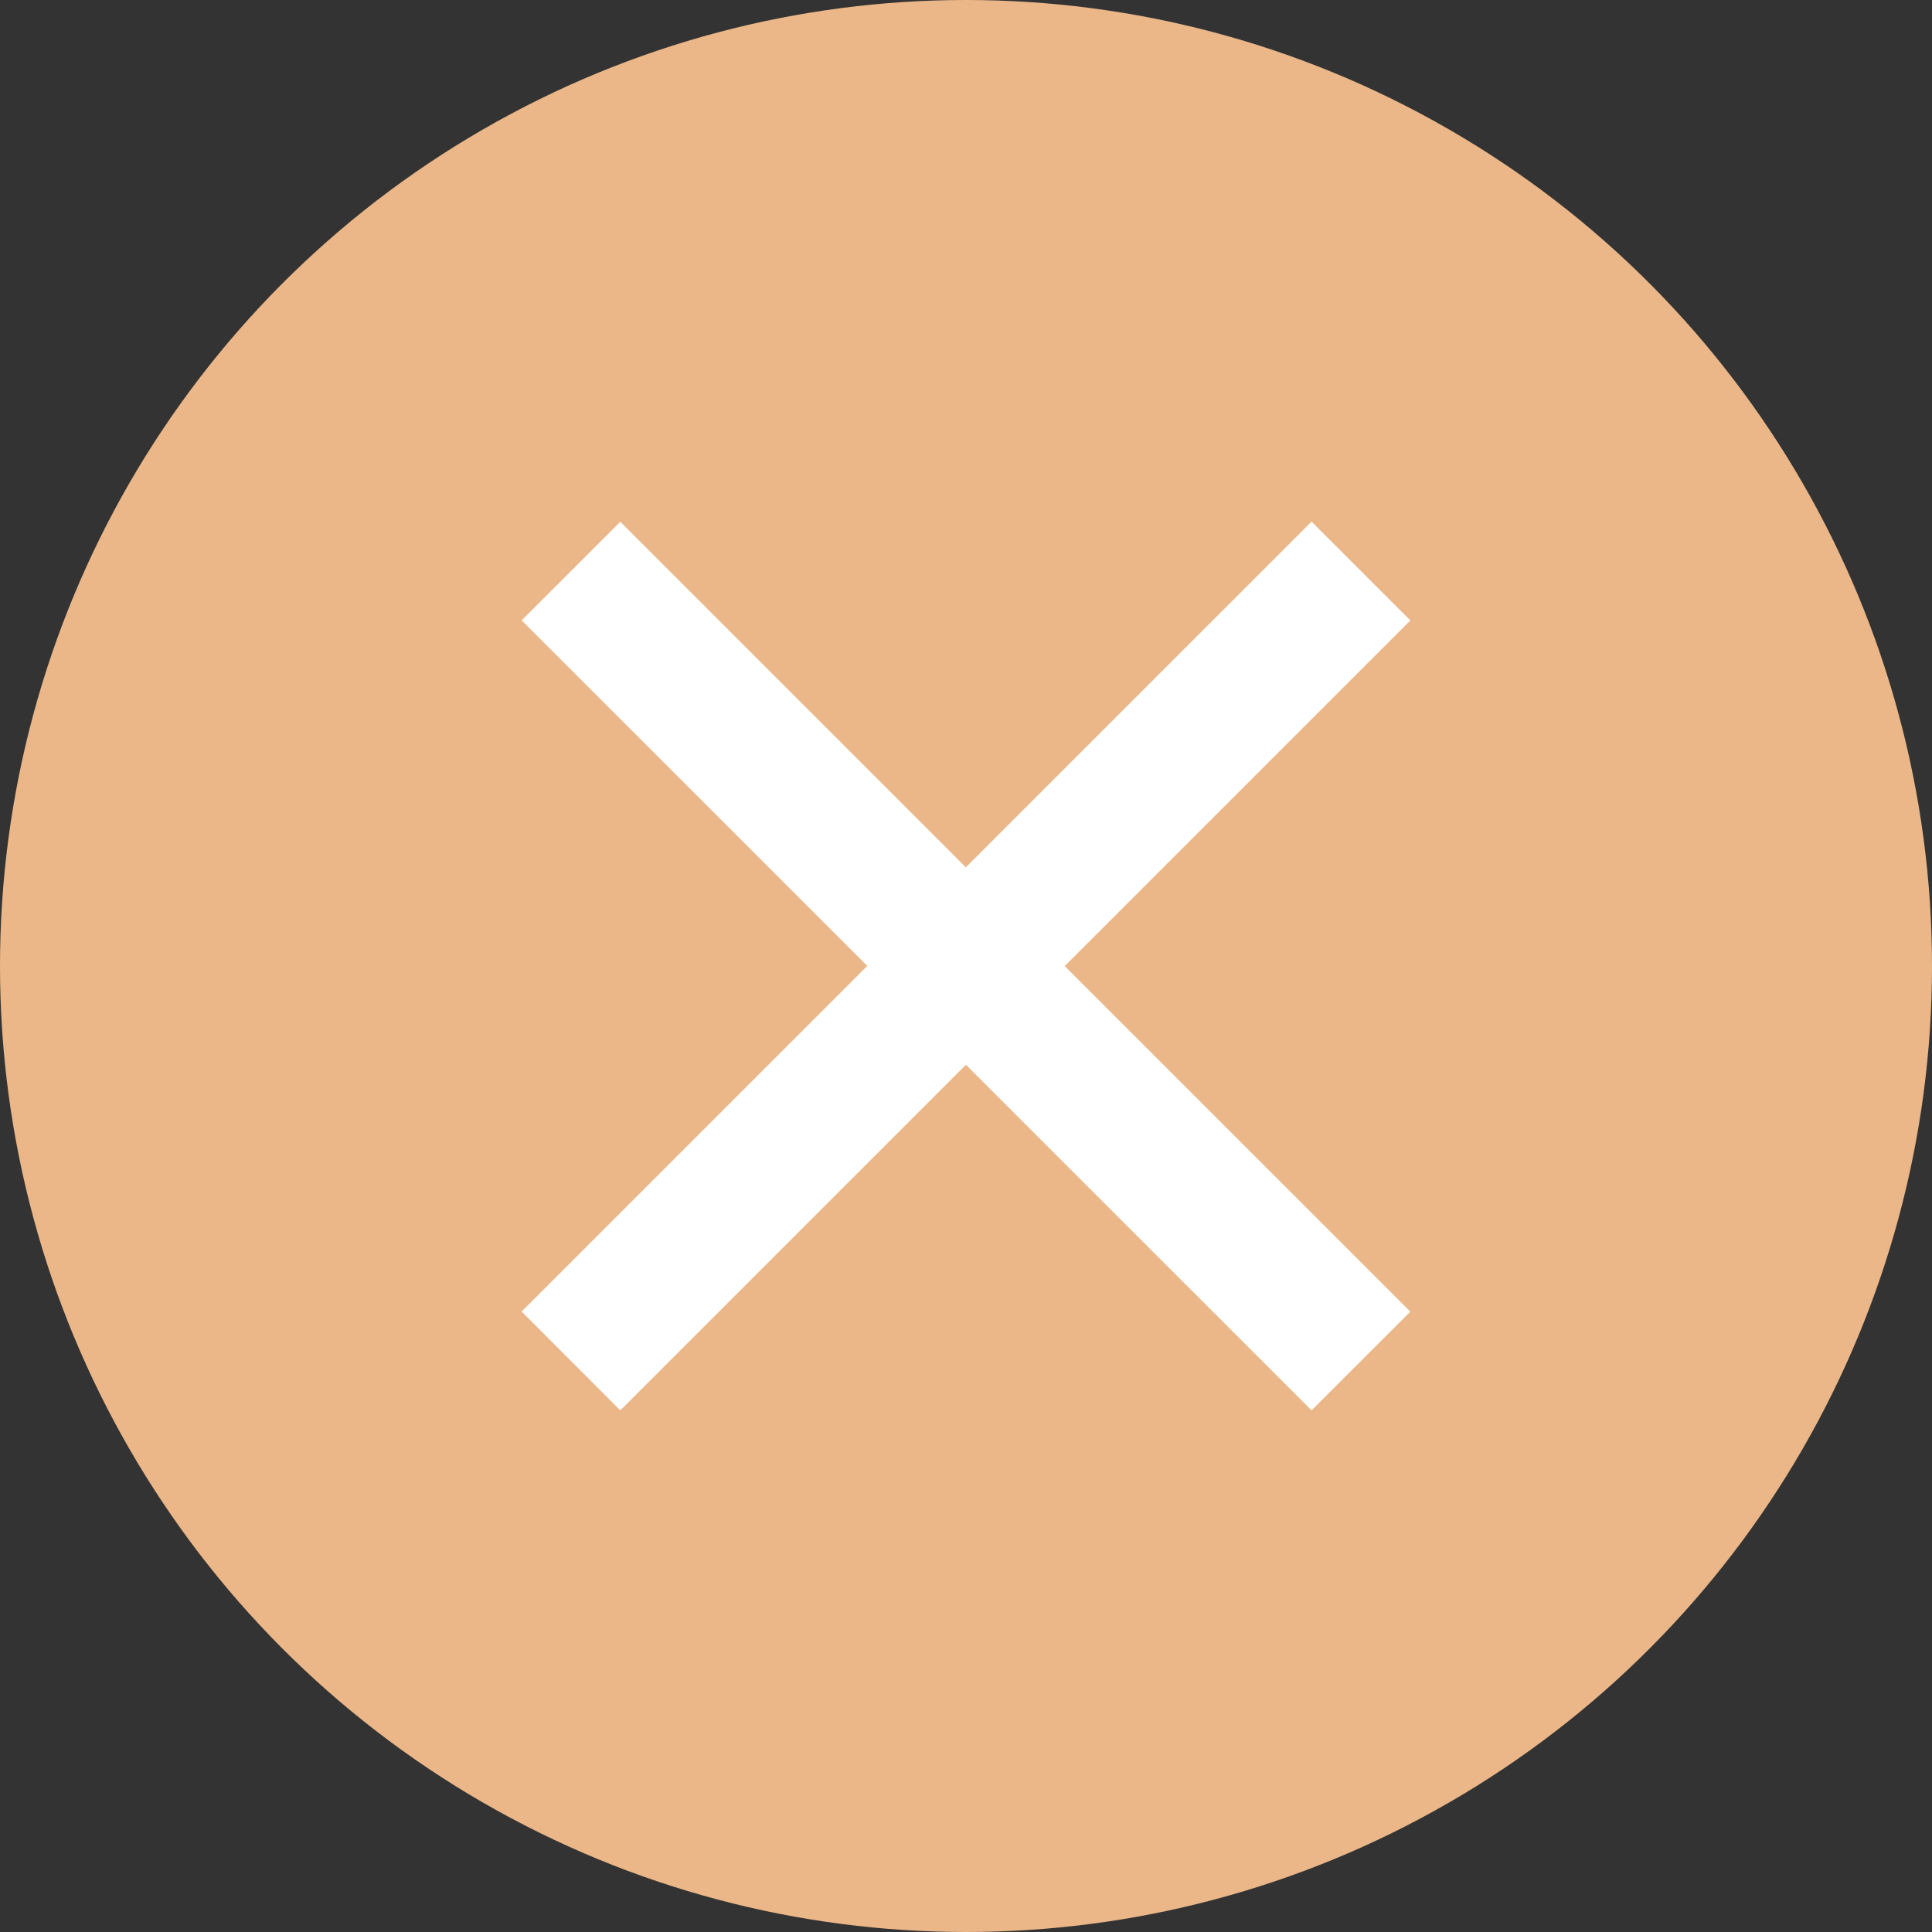
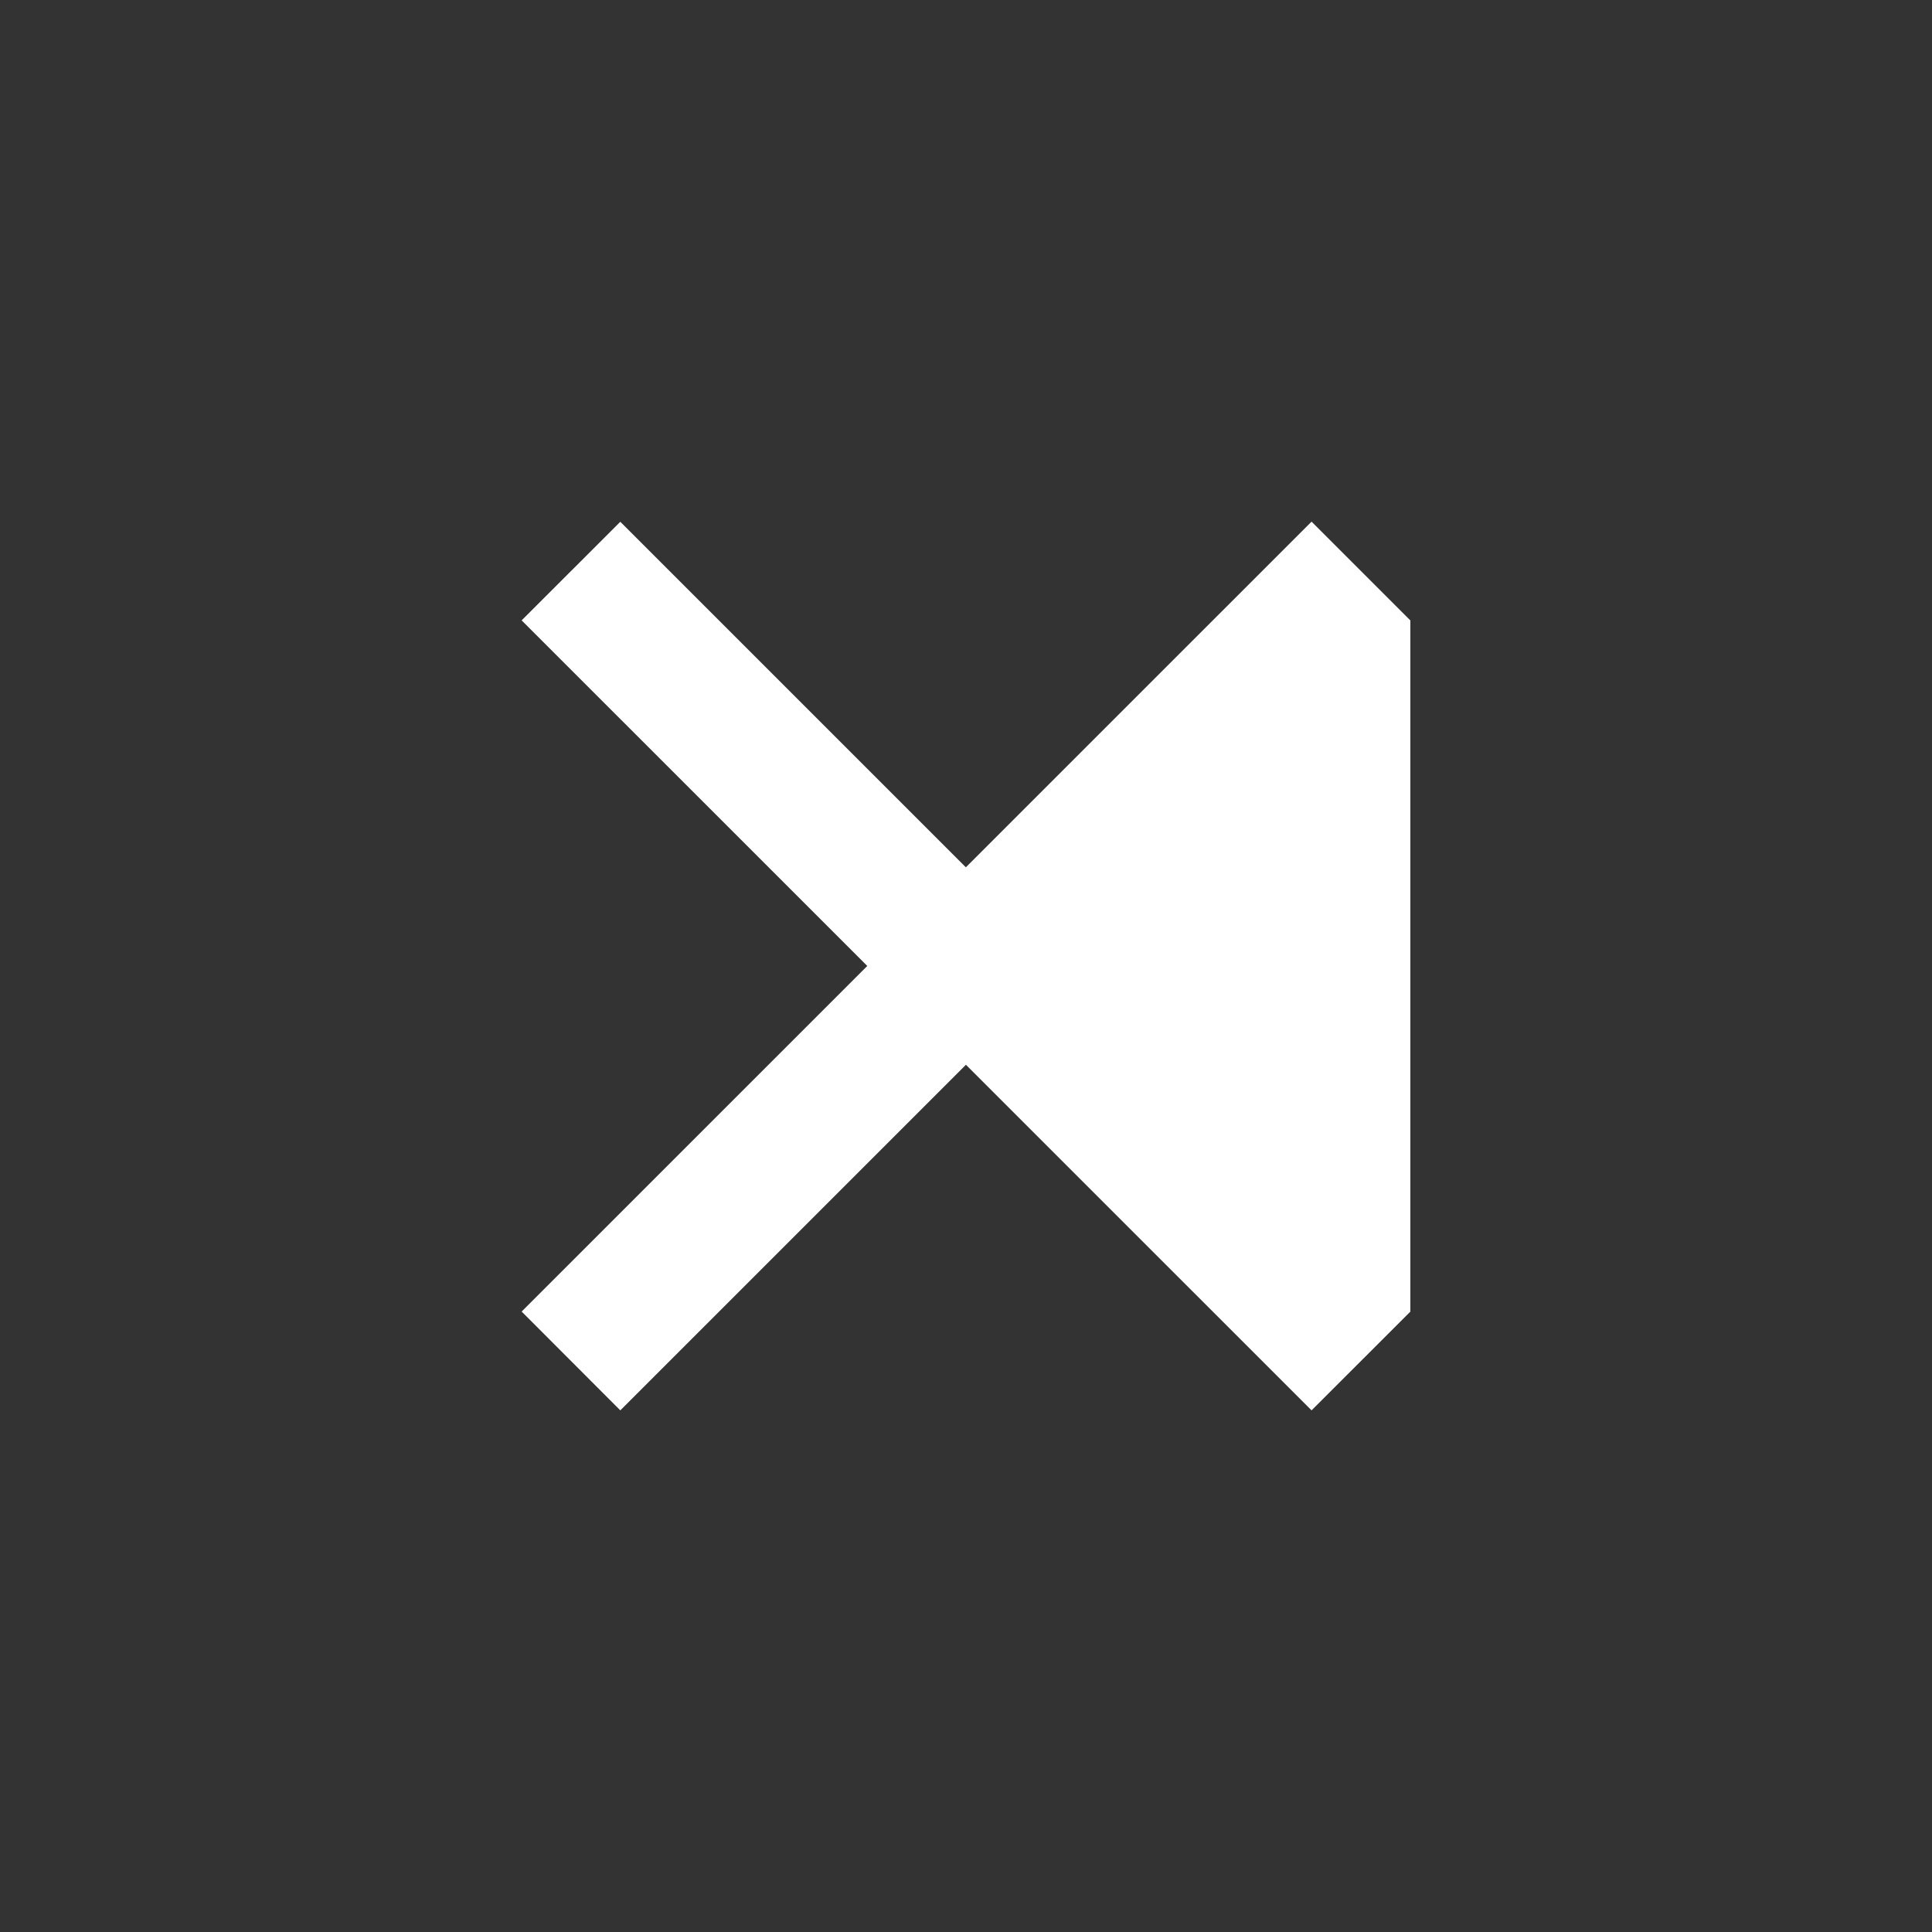
<svg xmlns="http://www.w3.org/2000/svg" width="100" height="100" viewBox="0 0 100 100" fill="none">
  <rect x="0" y="0" width="100" height="100" fill="#333333" stroke="none" />
-   <circle cx="50" cy="50" r="50" fill="#EBB788" />
-   <path d="M49.996 44.888L67.886 27L73 32.114L55.11 50.002L73 67.89L67.886 73L49.996 55.112L32.107 73L27 67.886L44.89 49.998L27 32.11L32.107 27.007L49.996 44.895V44.888Z" fill="white" />
+   <path d="M49.996 44.888L67.886 27L73 32.114L73 67.89L67.886 73L49.996 55.112L32.107 73L27 67.886L44.89 49.998L27 32.11L32.107 27.007L49.996 44.895V44.888Z" fill="white" />
</svg>